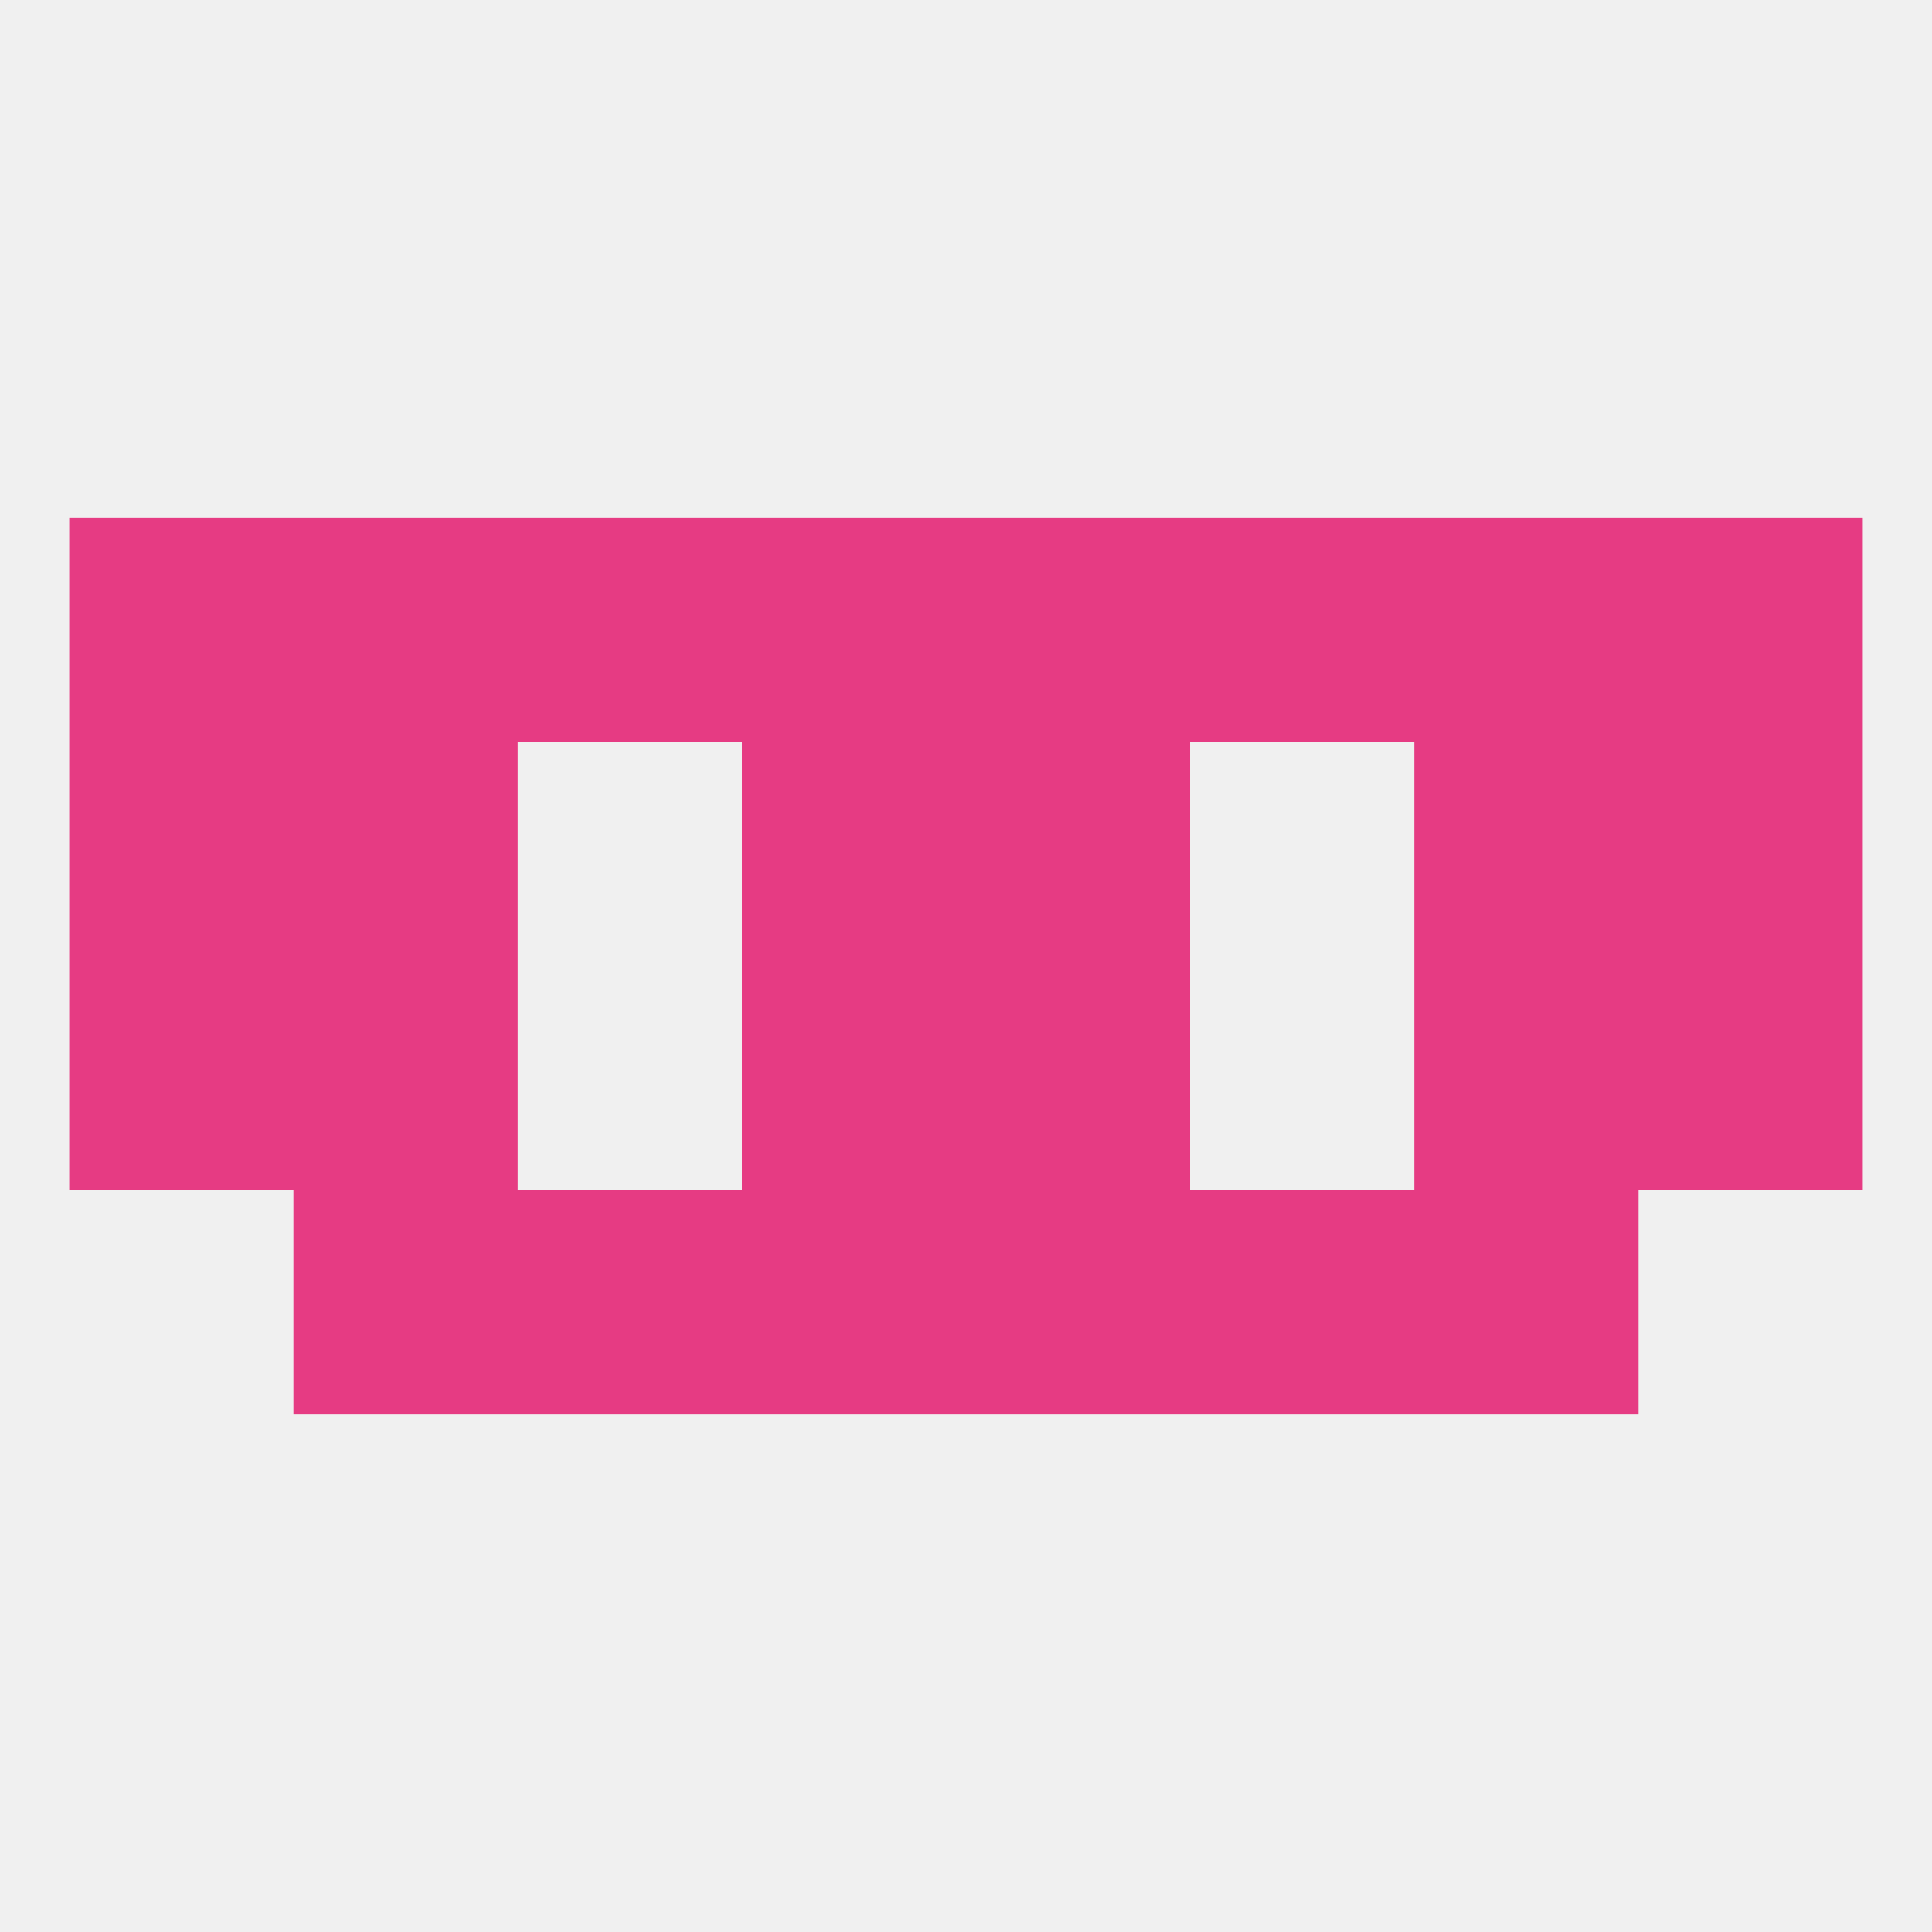
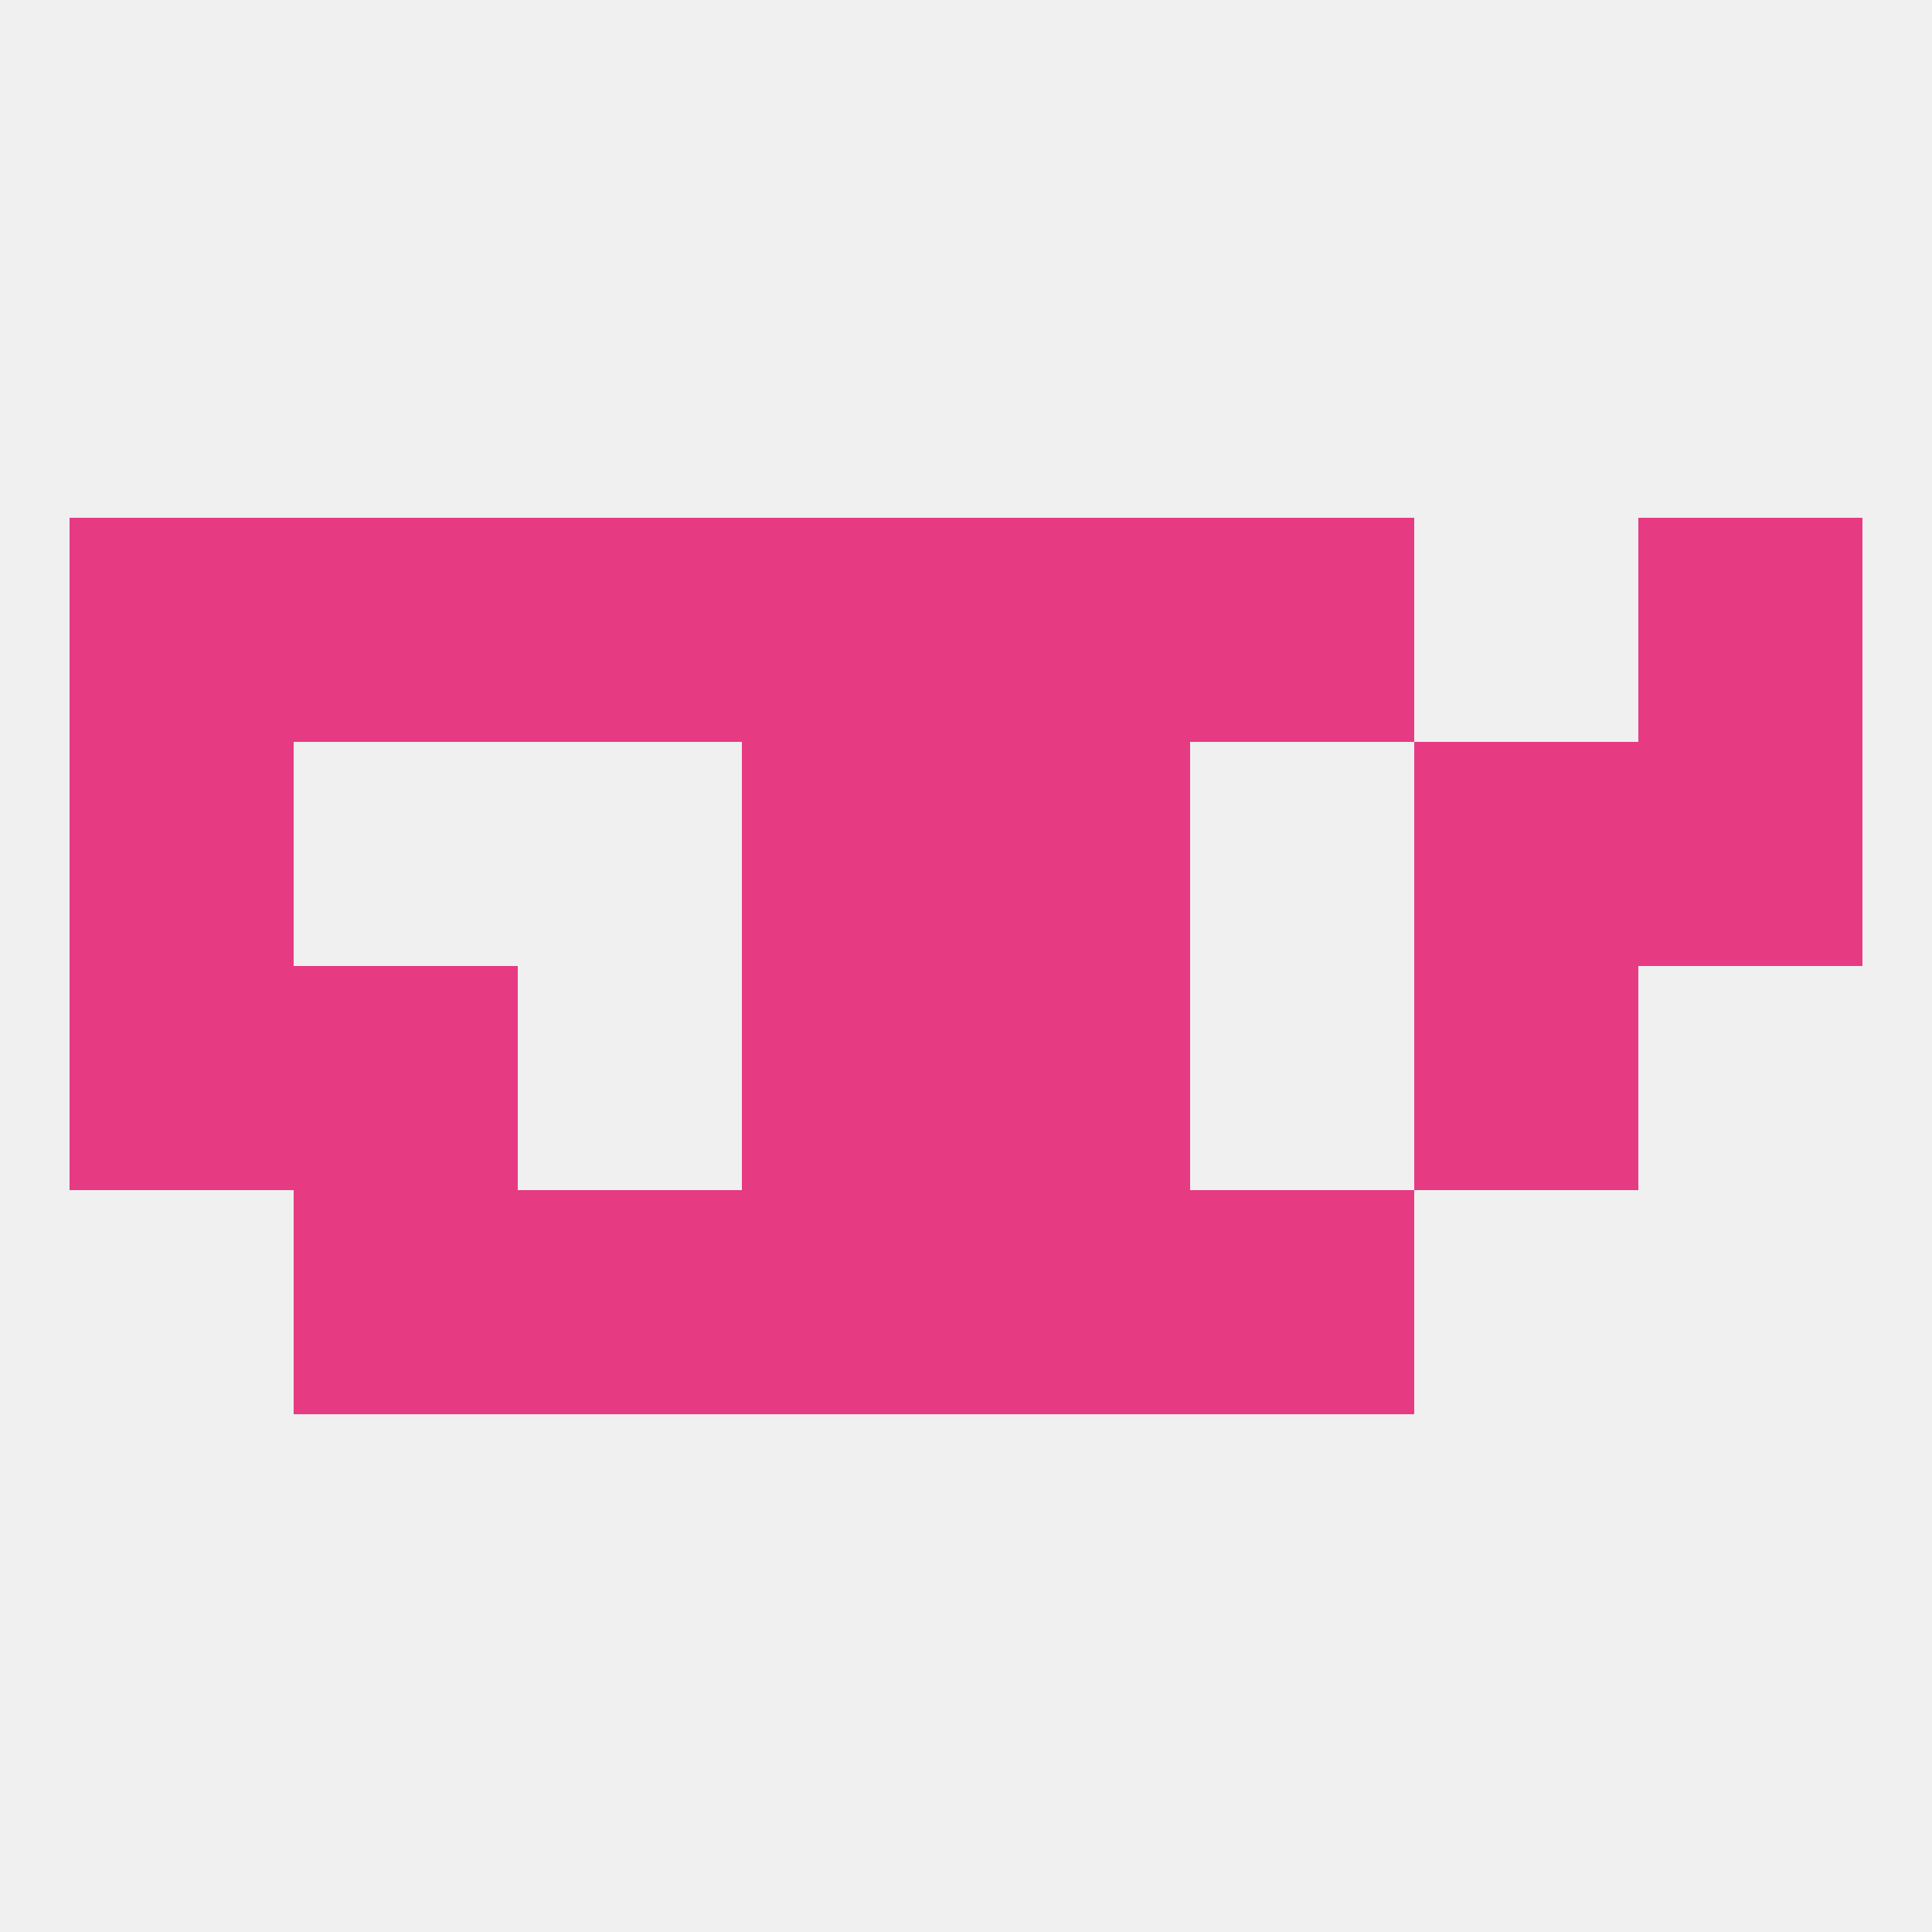
<svg xmlns="http://www.w3.org/2000/svg" version="1.1" baseprofile="full" width="250" height="250" viewBox="0 0 250 250">
  <rect width="100%" height="100%" fill="rgba(240,240,240,255)" />
-   <rect x="38" y="96" width="29" height="29" fill="rgba(230,59,131,255)" />
  <rect x="183" y="96" width="29" height="29" fill="rgba(230,59,131,255)" />
  <rect x="9" y="96" width="29" height="29" fill="rgba(230,59,131,255)" />
  <rect x="212" y="96" width="29" height="29" fill="rgba(230,59,131,255)" />
  <rect x="96" y="96" width="29" height="29" fill="rgba(230,59,131,255)" />
  <rect x="125" y="96" width="29" height="29" fill="rgba(230,59,131,255)" />
  <rect x="67" y="67" width="29" height="29" fill="rgba(230,59,131,255)" />
  <rect x="154" y="67" width="29" height="29" fill="rgba(230,59,131,255)" />
  <rect x="38" y="67" width="29" height="29" fill="rgba(230,59,131,255)" />
-   <rect x="183" y="67" width="29" height="29" fill="rgba(230,59,131,255)" />
  <rect x="212" y="67" width="29" height="29" fill="rgba(230,59,131,255)" />
  <rect x="96" y="67" width="29" height="29" fill="rgba(230,59,131,255)" />
  <rect x="125" y="67" width="29" height="29" fill="rgba(230,59,131,255)" />
  <rect x="9" y="67" width="29" height="29" fill="rgba(230,59,131,255)" />
  <rect x="9" y="125" width="29" height="29" fill="rgba(230,59,131,255)" />
-   <rect x="212" y="125" width="29" height="29" fill="rgba(230,59,131,255)" />
  <rect x="96" y="125" width="29" height="29" fill="rgba(230,59,131,255)" />
  <rect x="125" y="125" width="29" height="29" fill="rgba(230,59,131,255)" />
  <rect x="38" y="125" width="29" height="29" fill="rgba(230,59,131,255)" />
  <rect x="183" y="125" width="29" height="29" fill="rgba(230,59,131,255)" />
  <rect x="38" y="154" width="29" height="29" fill="rgba(230,59,131,255)" />
-   <rect x="183" y="154" width="29" height="29" fill="rgba(230,59,131,255)" />
  <rect x="96" y="154" width="29" height="29" fill="rgba(230,59,131,255)" />
  <rect x="125" y="154" width="29" height="29" fill="rgba(230,59,131,255)" />
  <rect x="67" y="154" width="29" height="29" fill="rgba(230,59,131,255)" />
  <rect x="154" y="154" width="29" height="29" fill="rgba(230,59,131,255)" />
</svg>